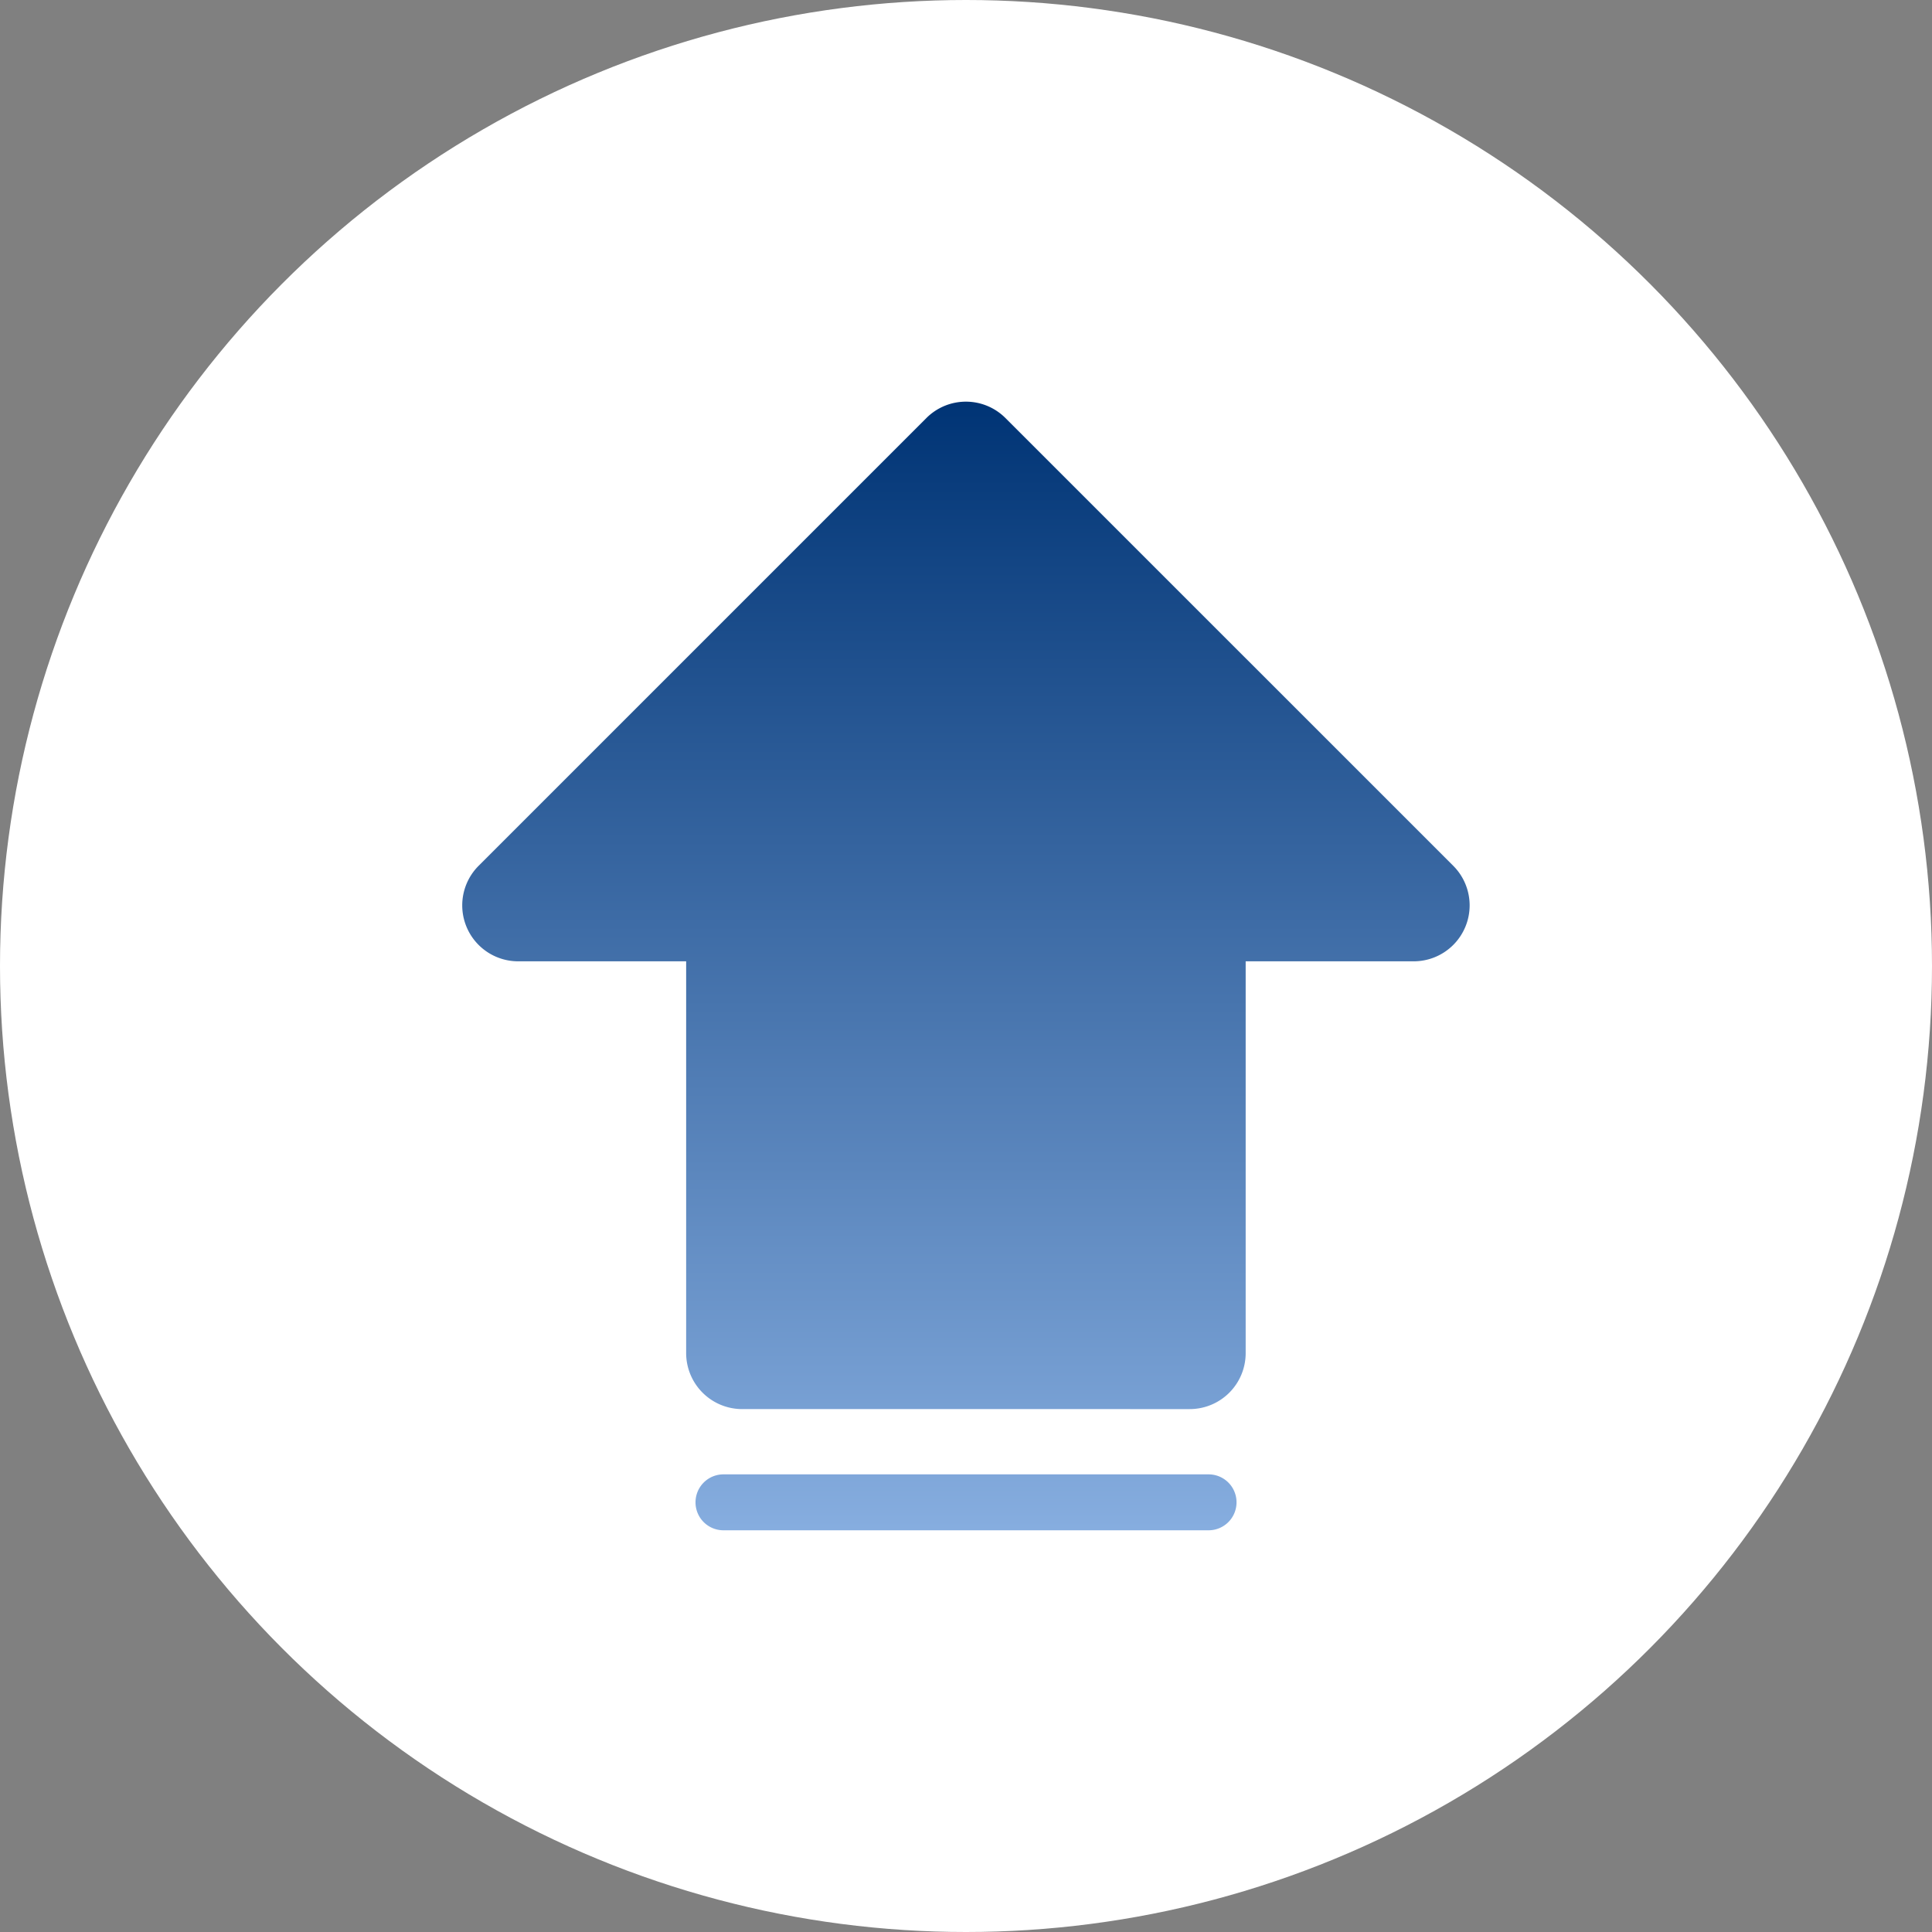
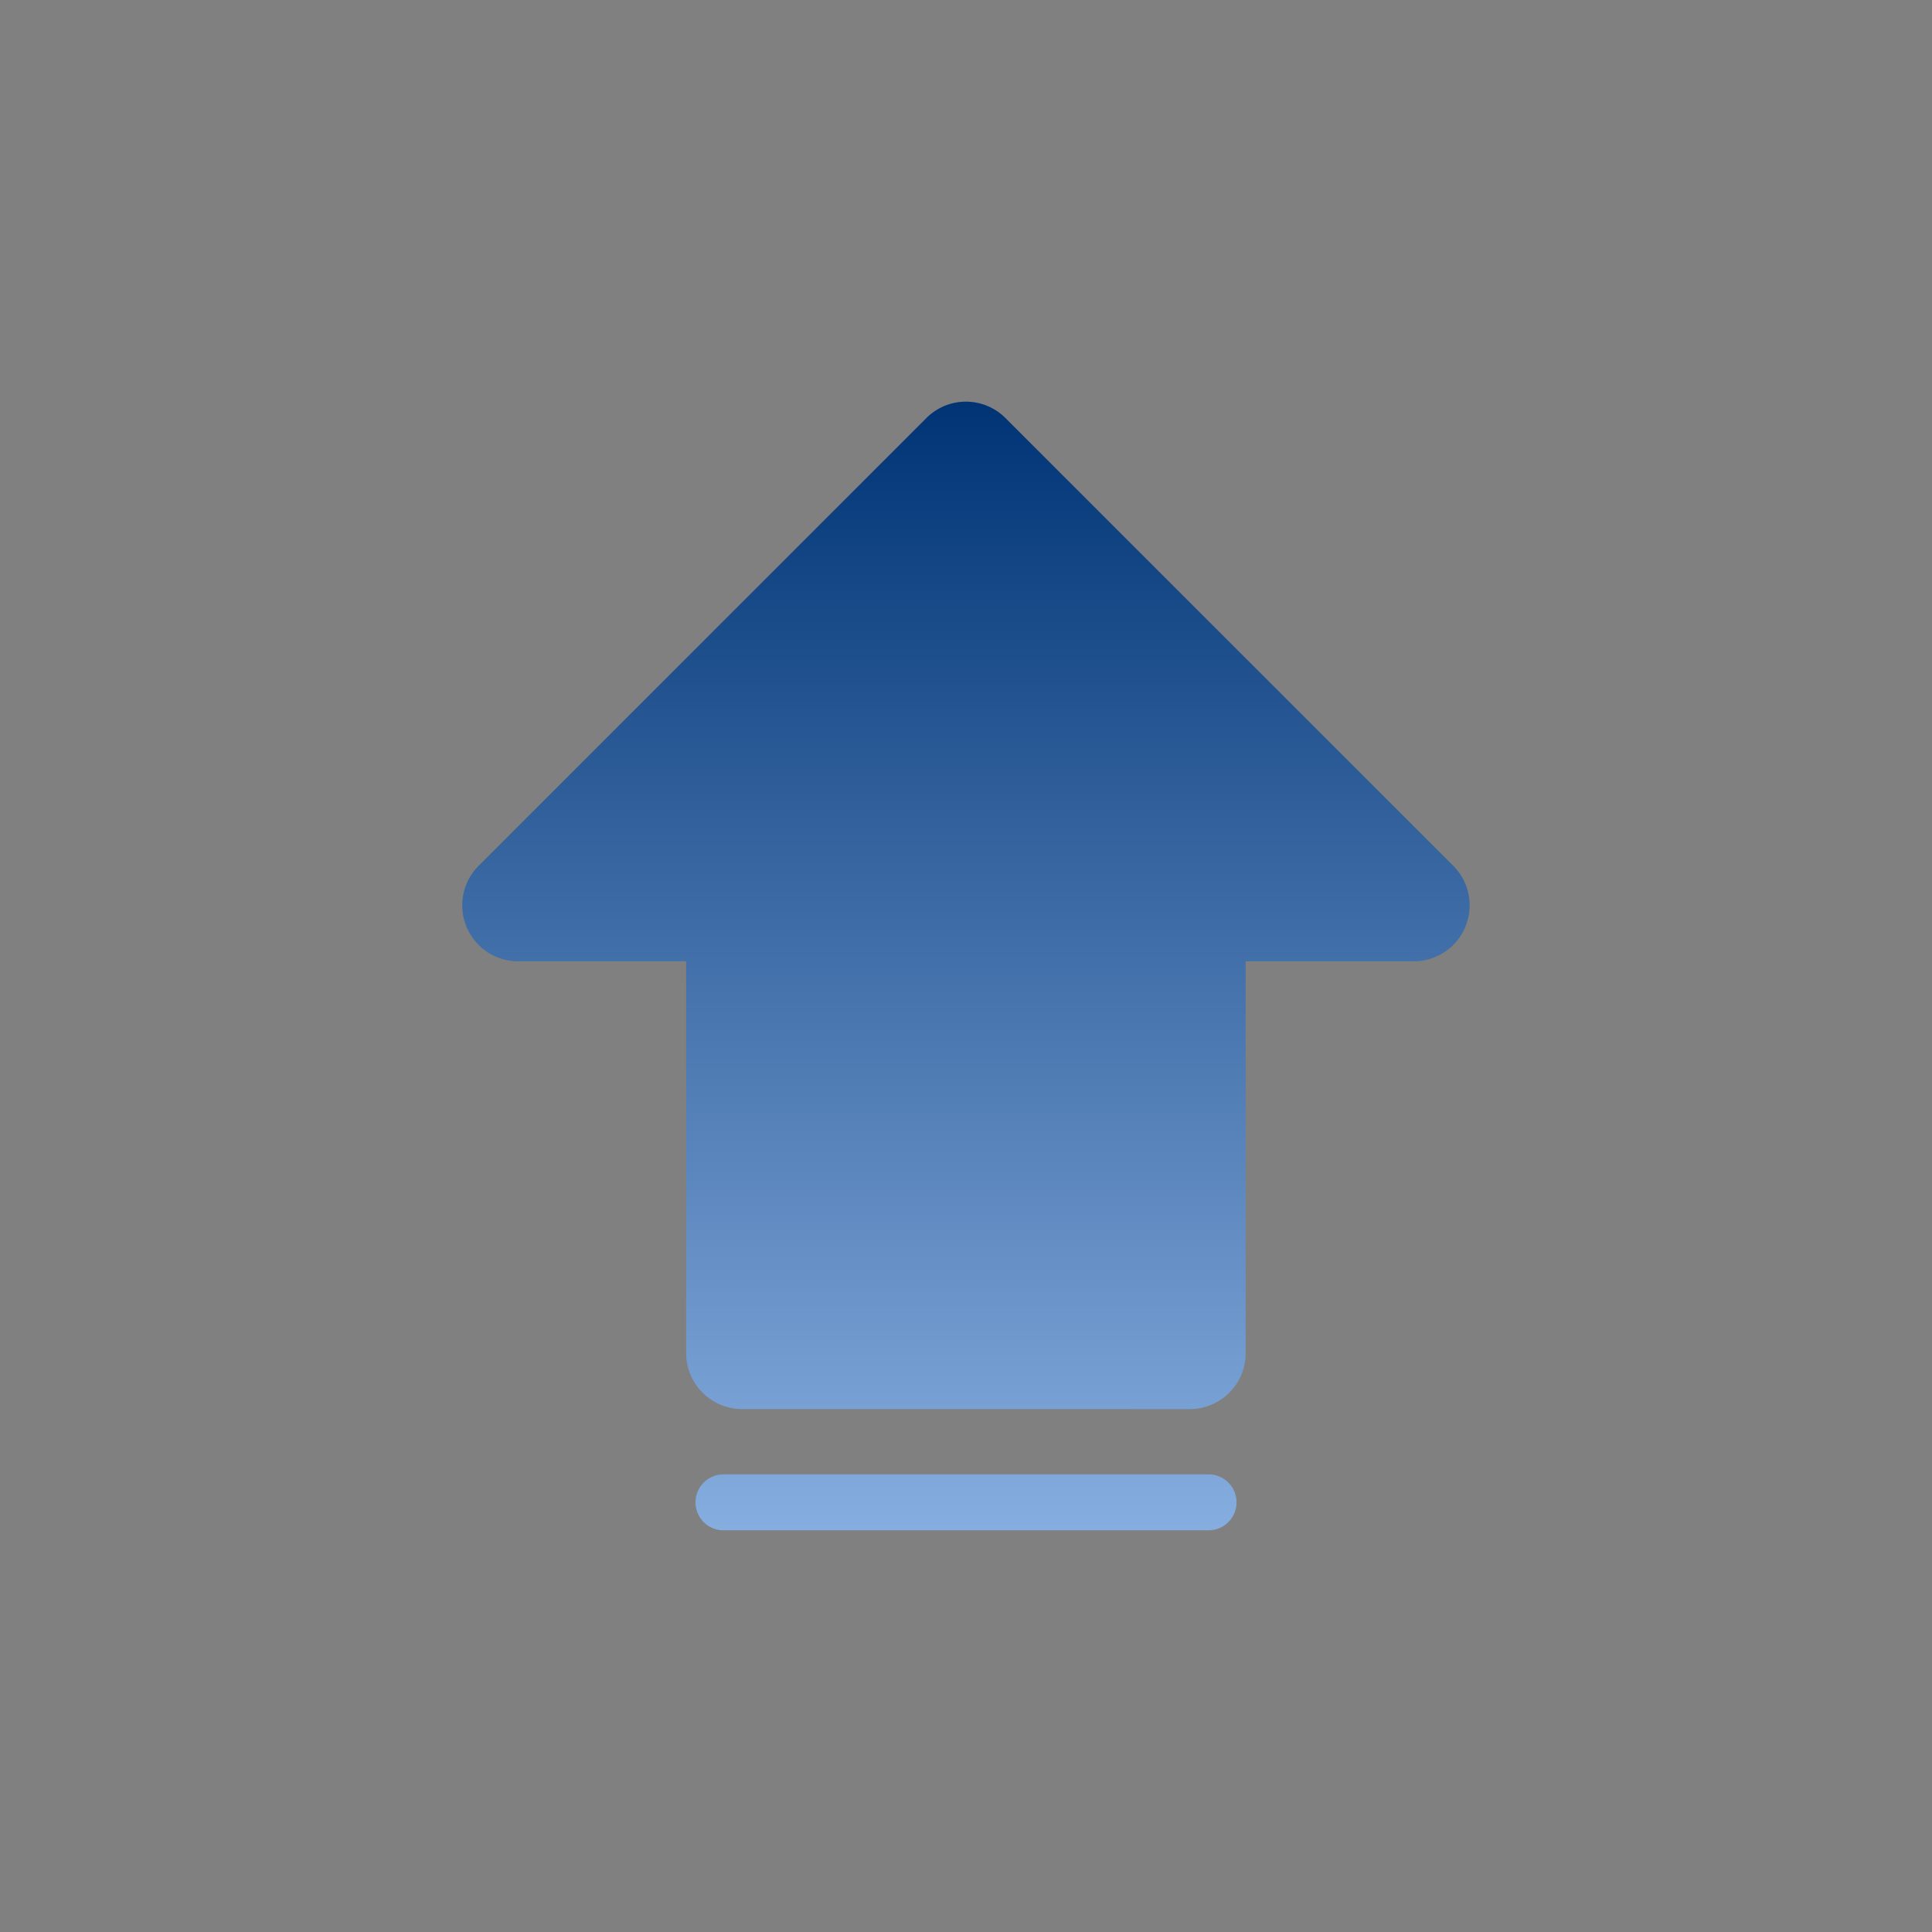
<svg xmlns="http://www.w3.org/2000/svg" width="78" height="78" viewBox="0 0 78 78">
  <rect x="0" y="0" width="78" height="78" fill="#808080" stroke="none" />
  <defs>
    <linearGradient id="linear-gradient" x1="0.5" x2="0.5" y2="1" gradientUnits="objectBoundingBox">
      <stop offset="0" stop-color="#003475" />
      <stop offset="1" stop-color="#86addf" />
    </linearGradient>
  </defs>
  <g id="组_7284" data-name="组 7284" transform="translate(-636 -131.18)">
-     <circle id="椭圆_126" data-name="椭圆 126" cx="39" cy="39" r="39" transform="translate(636 131.18)" fill="#fff" />
    <path id="联合_8" data-name="联合 8" d="M-10039.452,1291.566a1.127,1.127,0,0,1-1.128-1.128,1.128,1.128,0,0,1,1.128-1.13h19.584a1.128,1.128,0,0,1,1.13,1.13,1.128,1.128,0,0,1-1.13,1.128Zm.754-4.893a2.263,2.263,0,0,1-2.26-2.26v-15.818h-6.778a2.259,2.259,0,0,1-1.6-3.857l18.076-18.076a2.256,2.256,0,0,1,3.193,0l18.078,18.076a2.259,2.259,0,0,1-1.6,3.857h-6.78v15.818a2.259,2.259,0,0,1-2.258,2.26Z" transform="translate(10704.66 -1098.604)" fill="url(#linear-gradient)" />
  </g>
</svg>